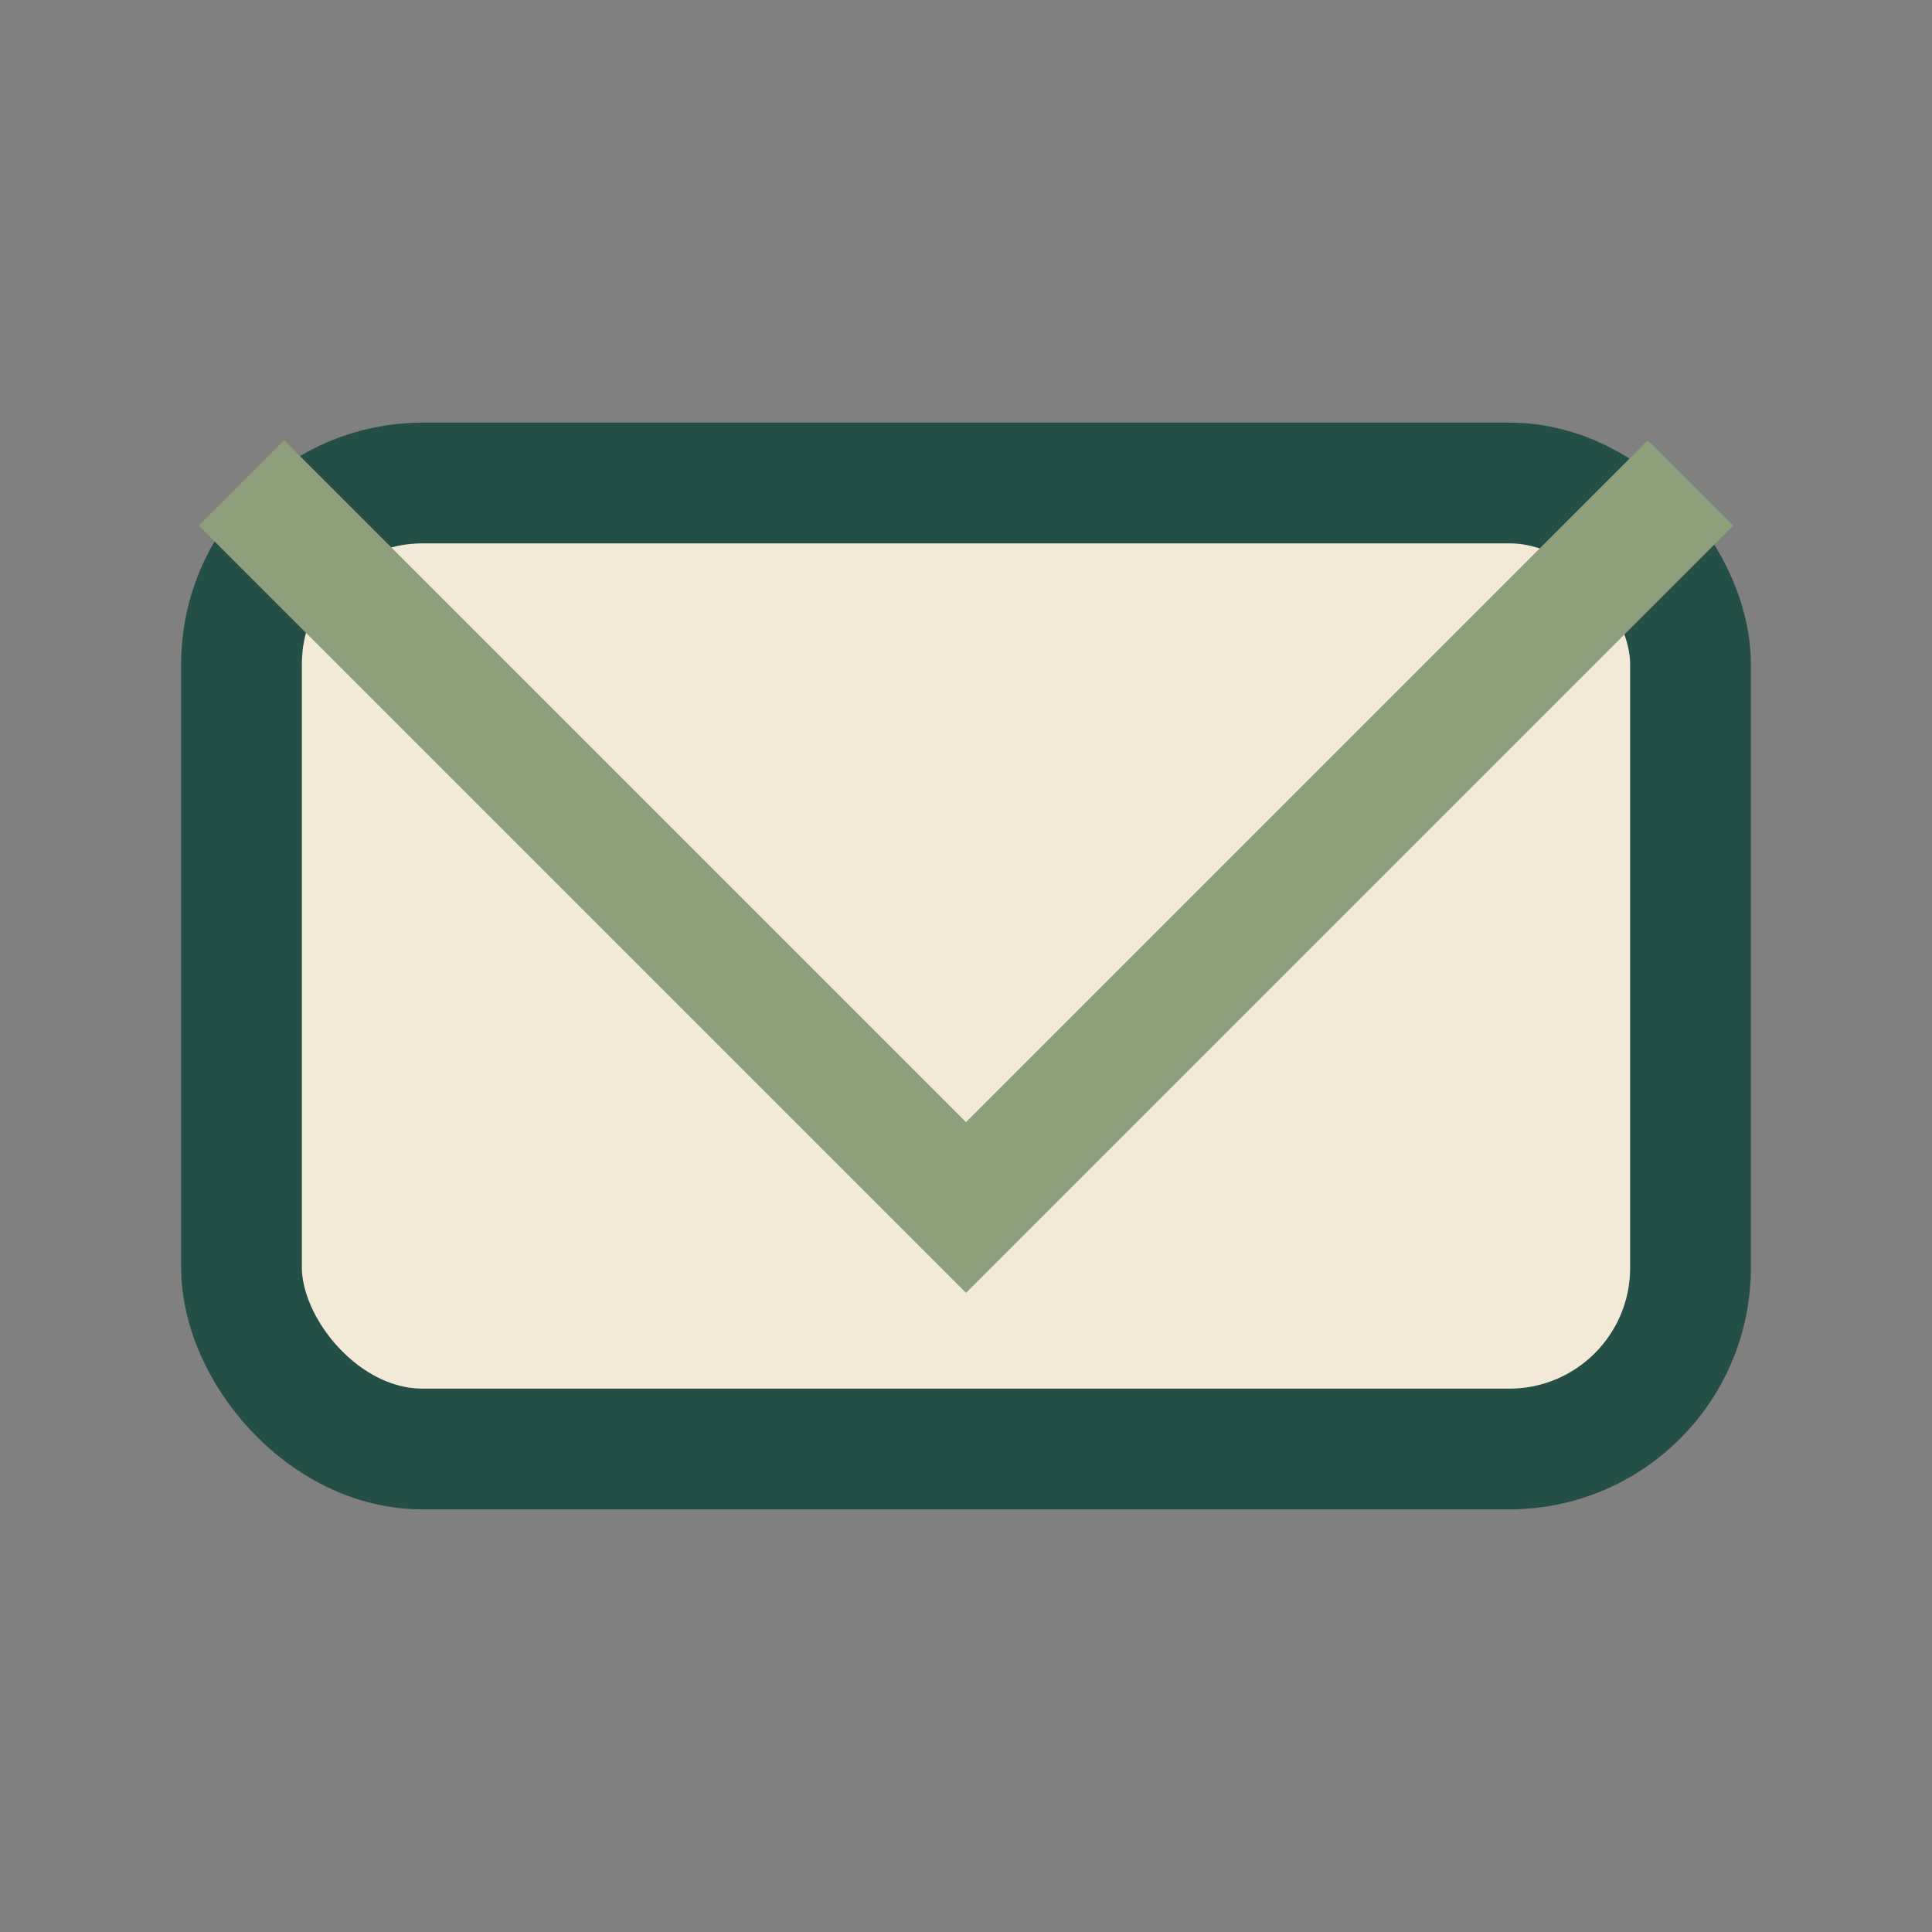
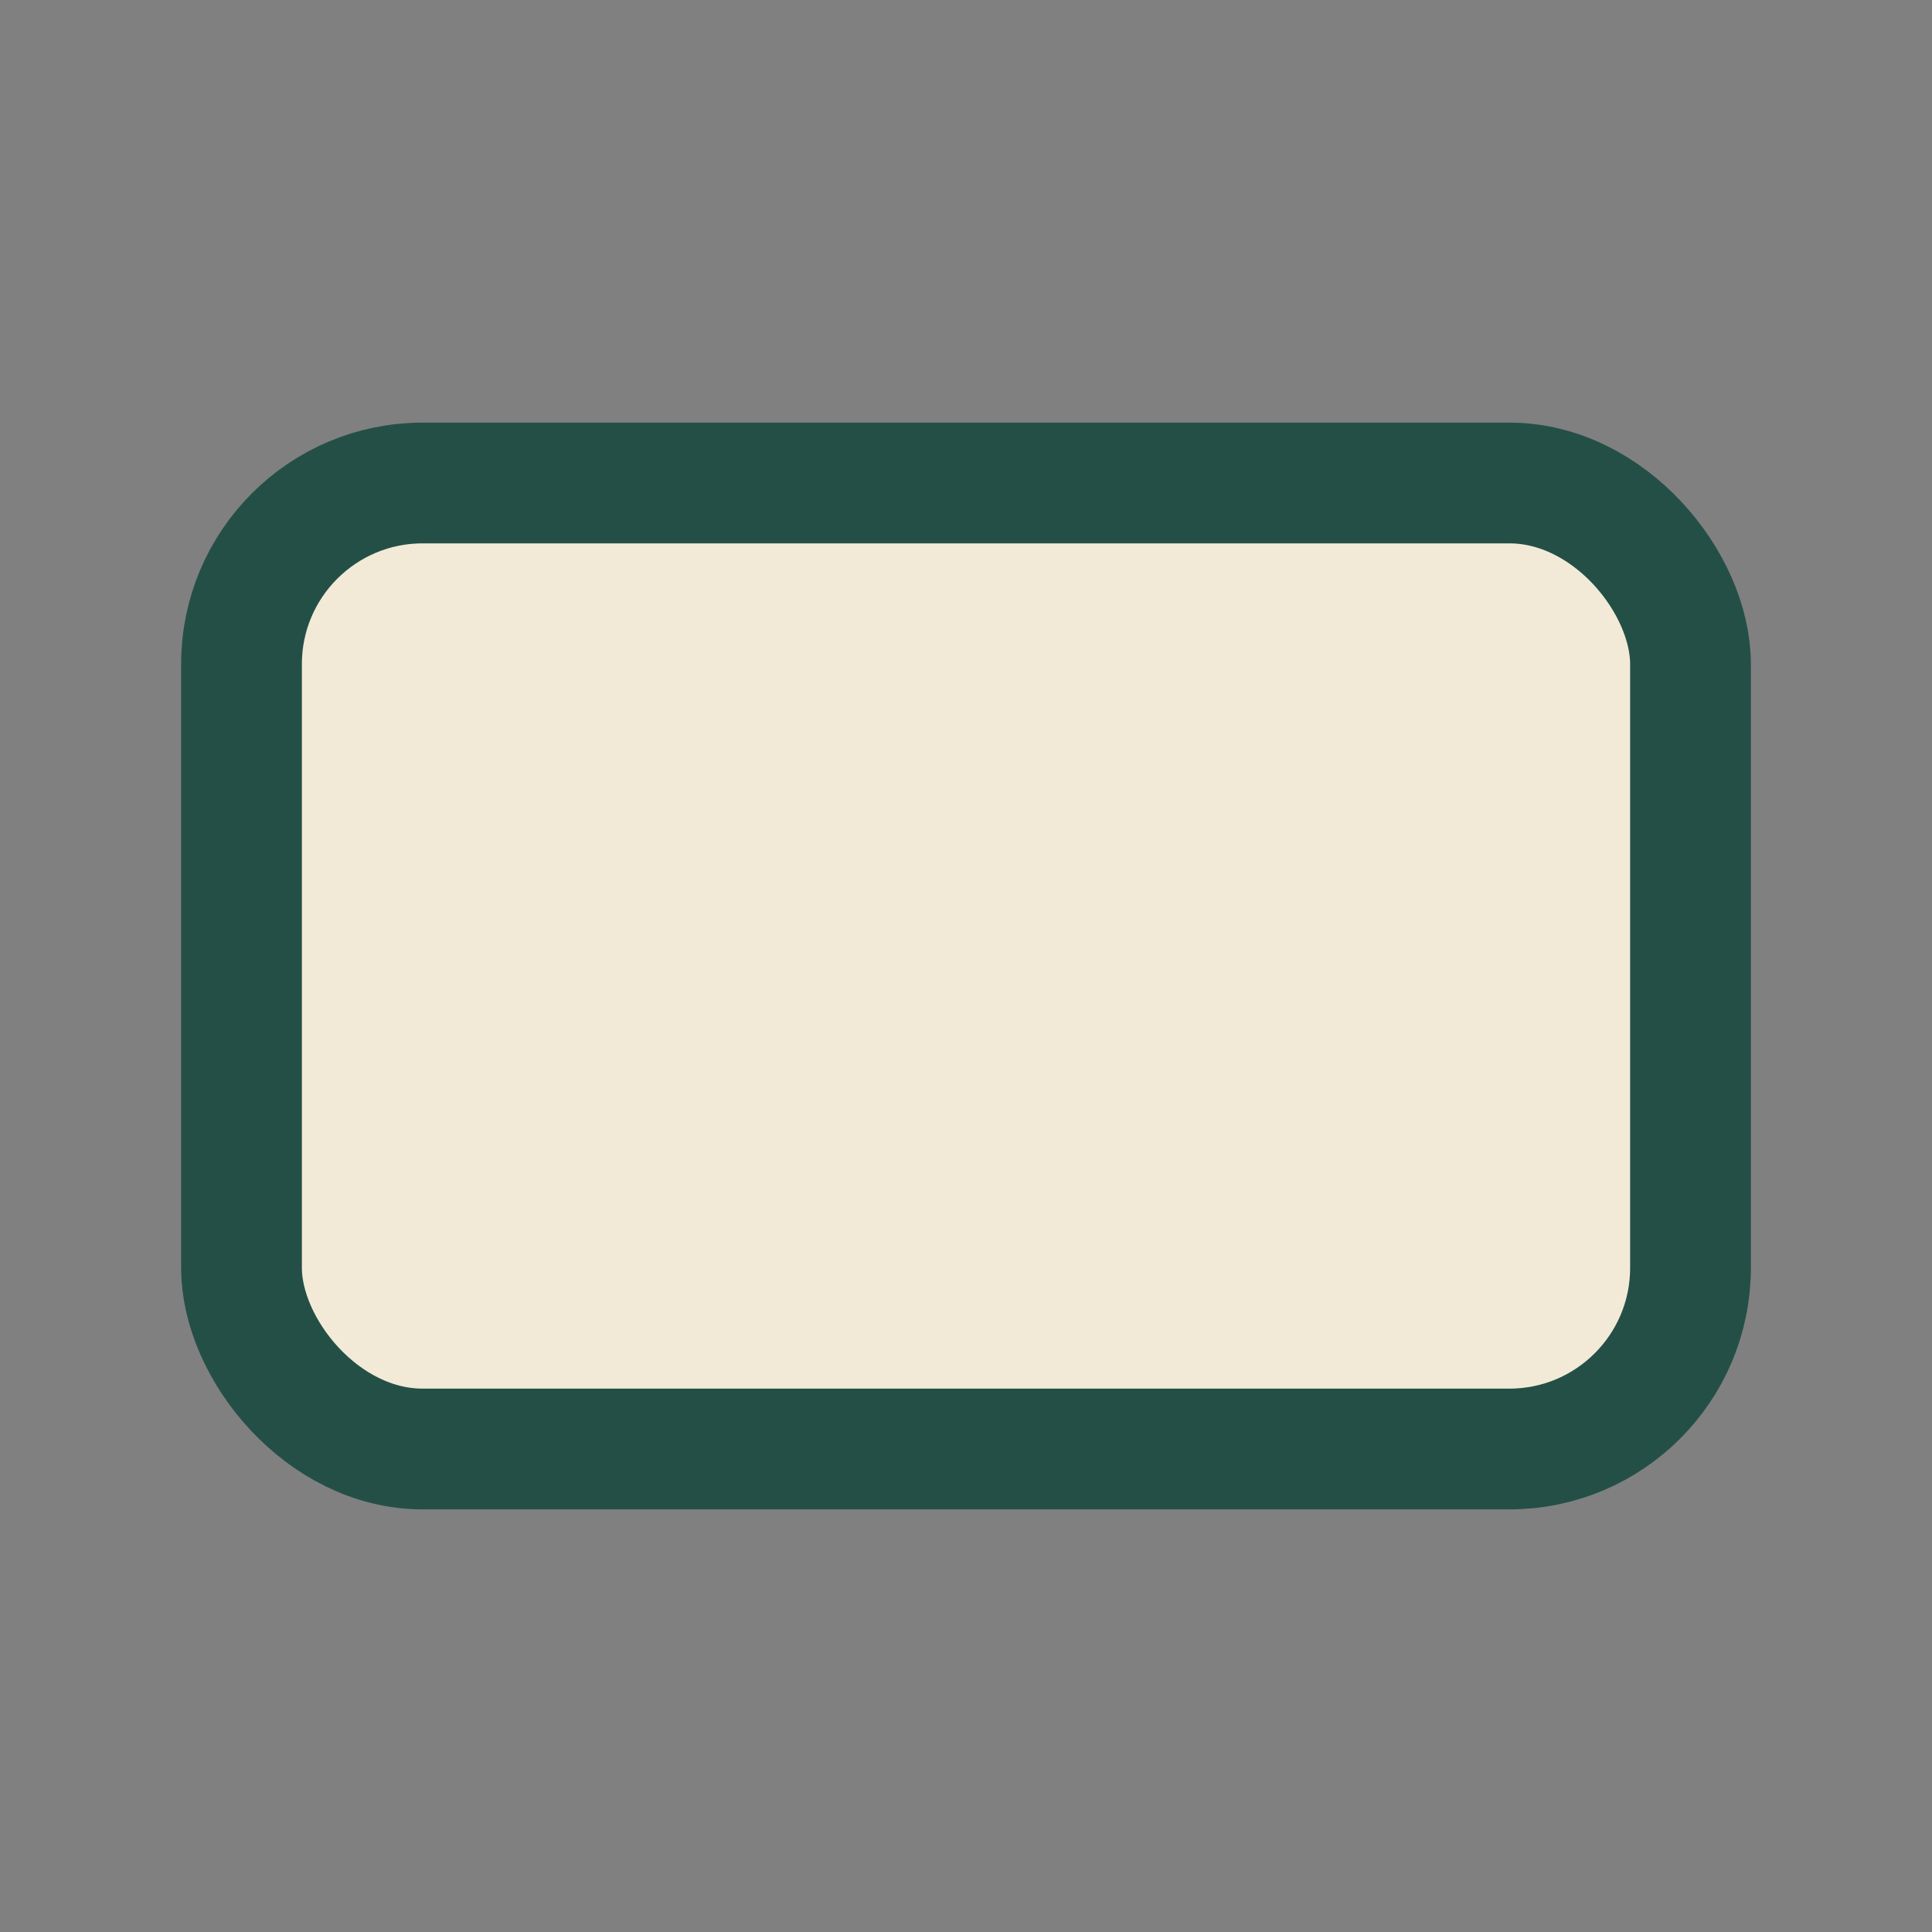
<svg xmlns="http://www.w3.org/2000/svg" width="32" height="32" viewBox="0 0 32 32">
  <rect x="0" y="0" width="32" height="32" fill="#808080" stroke="none" />
  <rect x="4" y="8" width="24" height="16" rx="3" fill="#F2EAD7" stroke="#244F47" stroke-width="2" />
-   <polyline points="4,8 16,20 28,8" fill="none" stroke="#8DA07B" stroke-width="2" />
</svg>